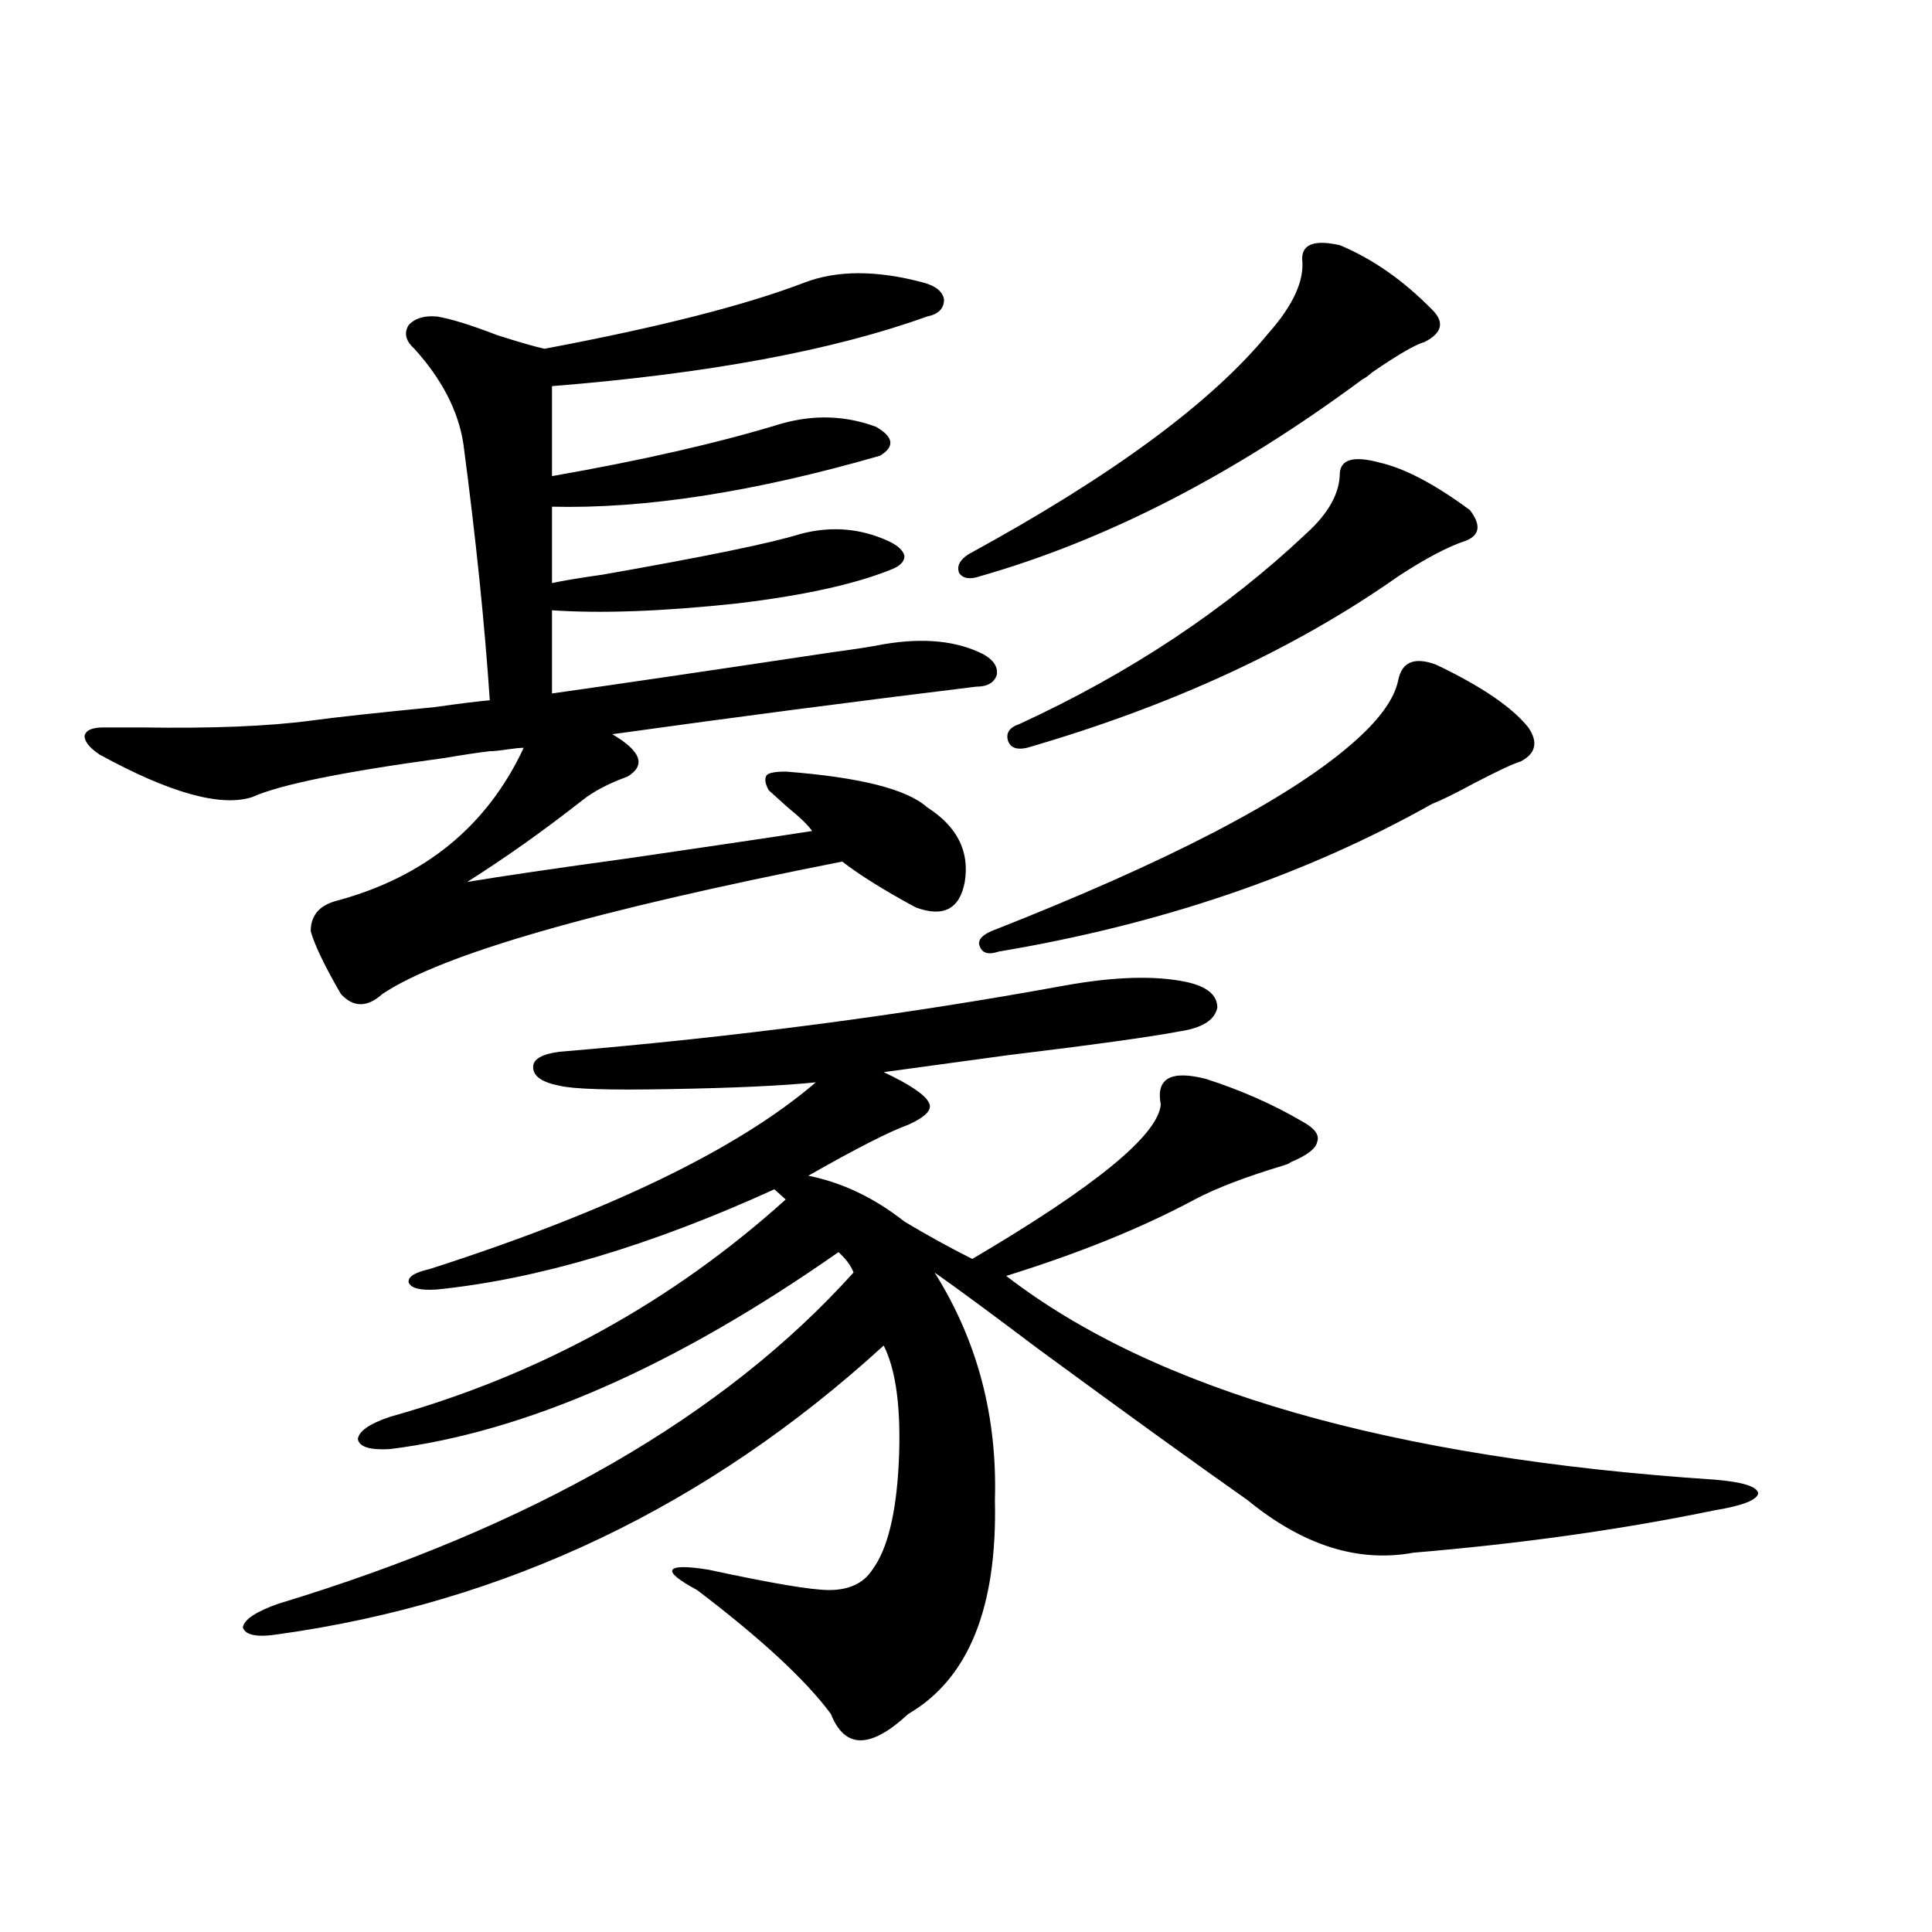
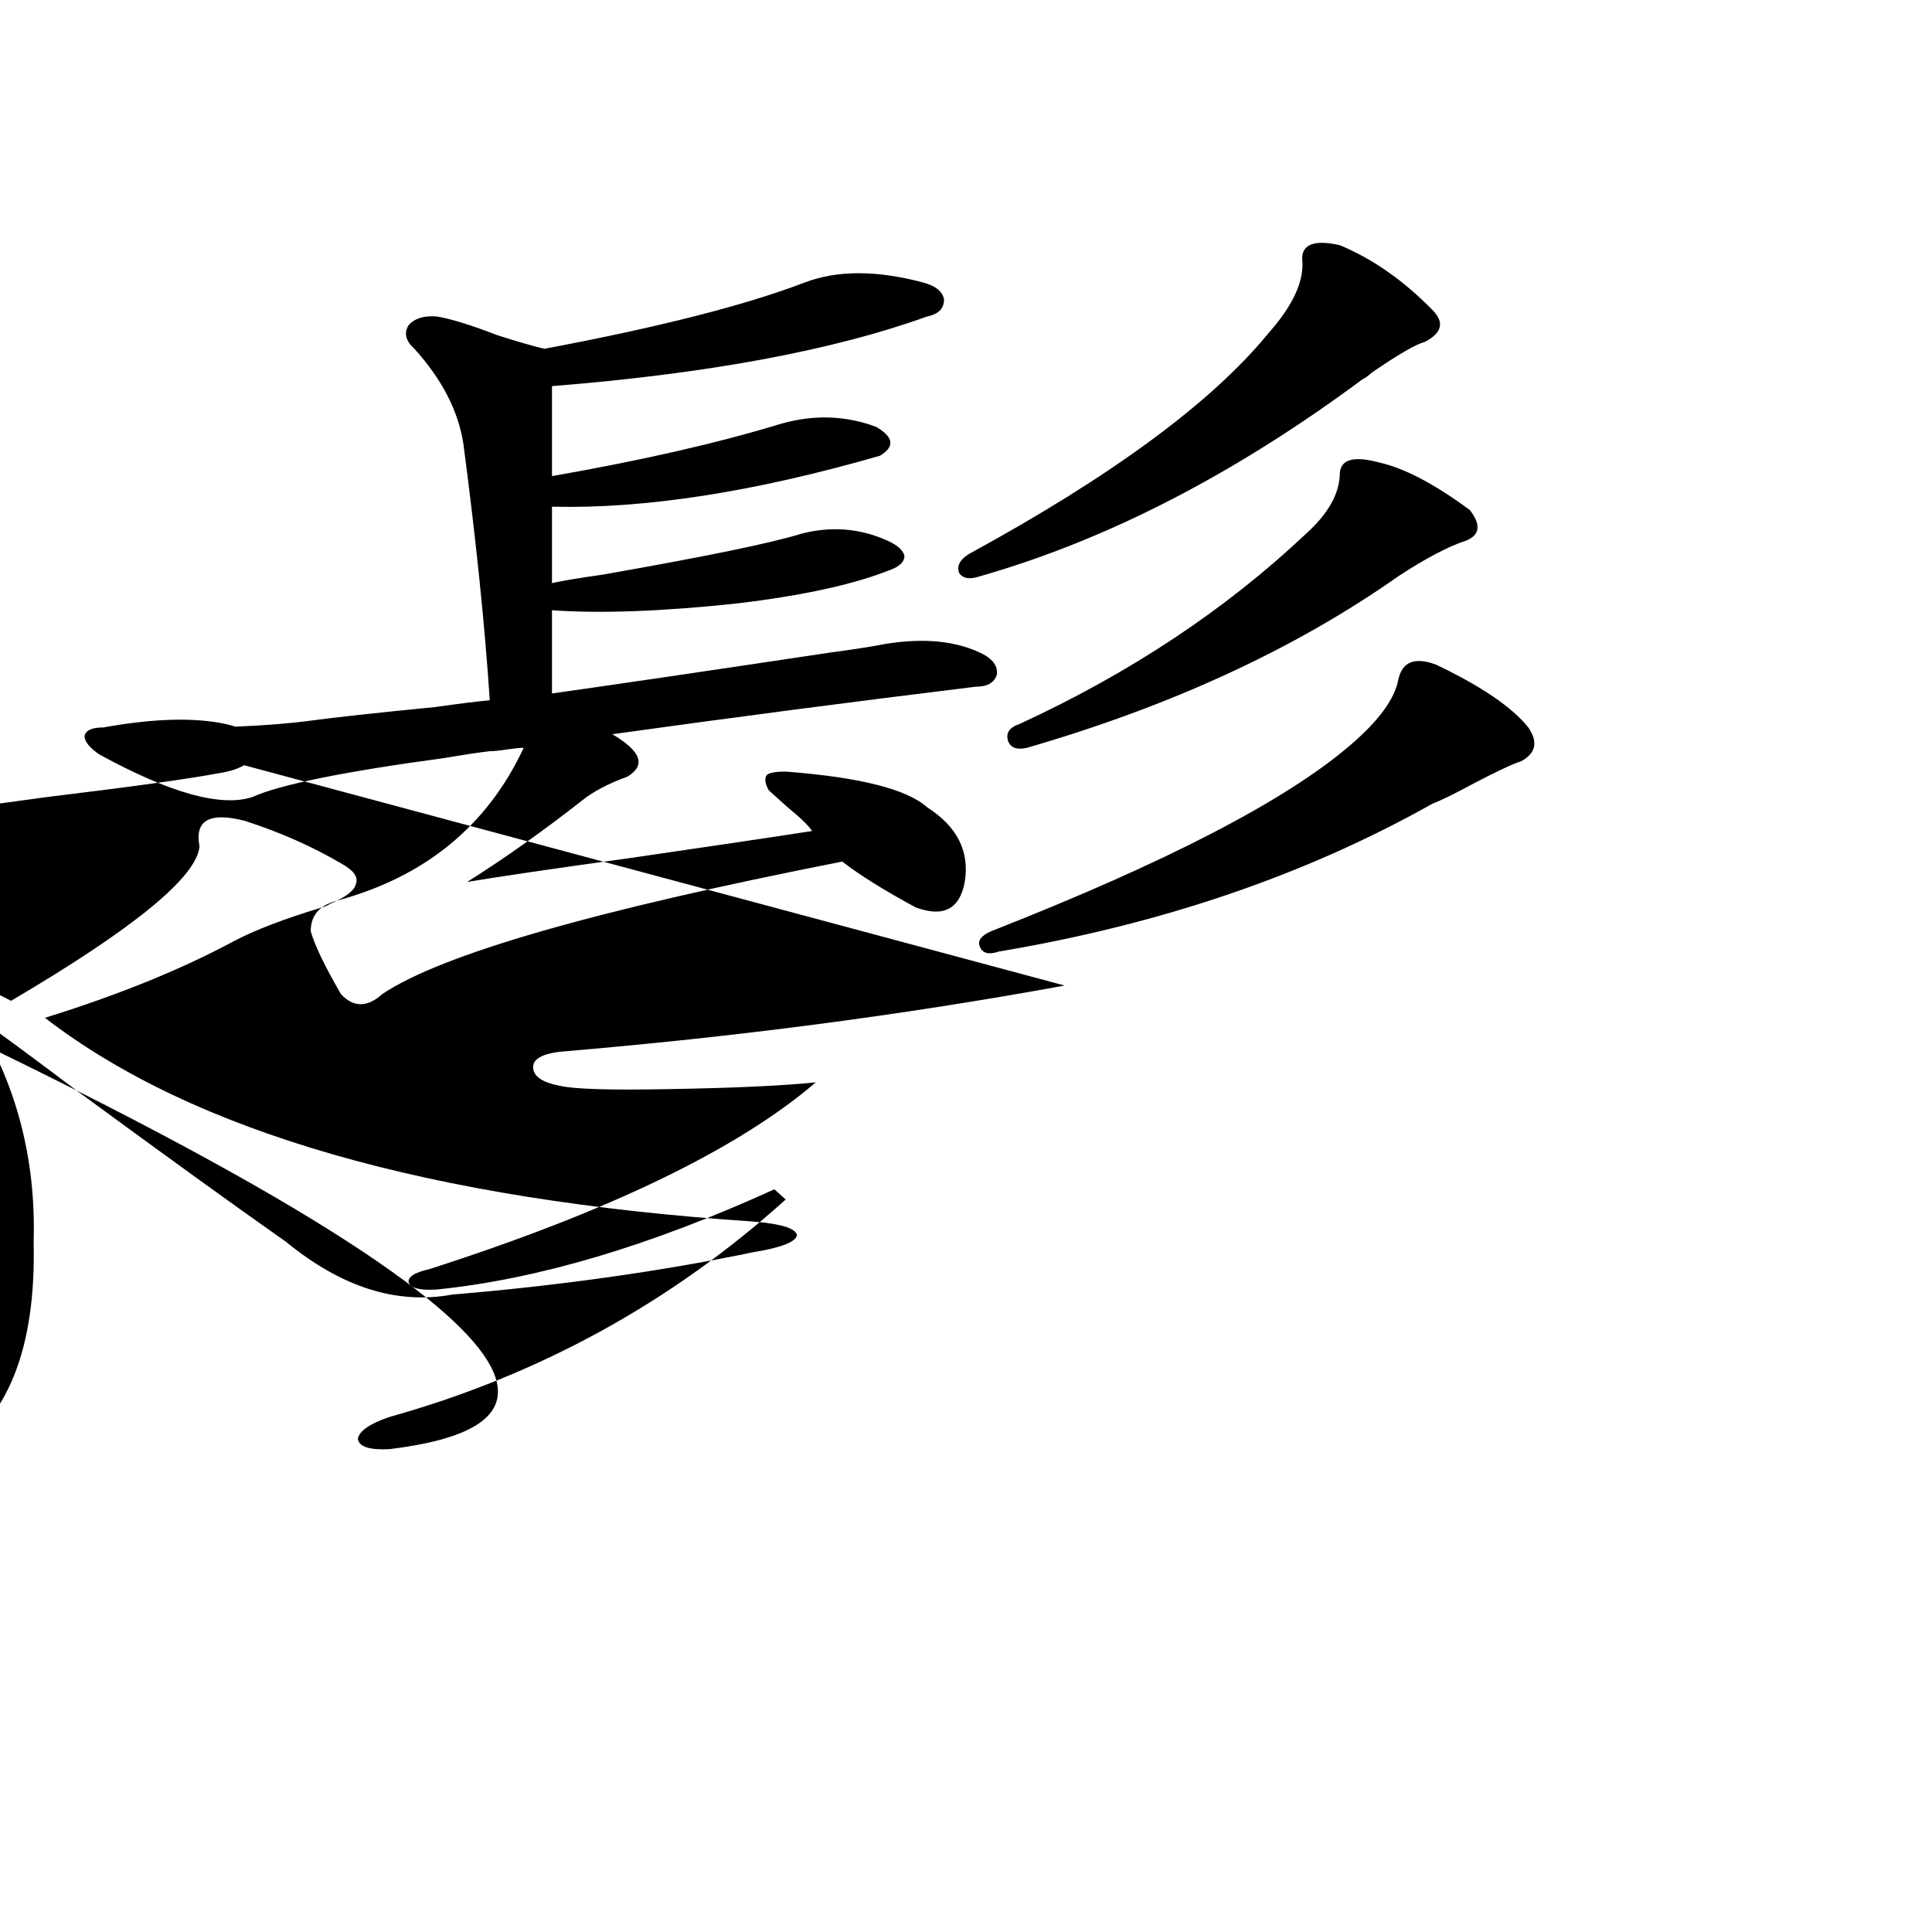
<svg xmlns="http://www.w3.org/2000/svg" version="1.1" id="图层_1" x="0px" y="0px" width="1000px" height="1000px" viewBox="0 0 1000 1000" enable-background="new 0 0 1000 1000" xml:space="preserve">
-   <path d="M53.511,376.52c4.543,0,11.052,0,19.512,0c36.417,0.591,65.685-0.577,87.803-3.516c13.003-1.758,34.466-4.093,64.389-7.031  c12.348-1.758,21.783-2.925,28.292-3.516c-2.606-39.249-7.164-83.496-13.658-132.715c-2.606-16.988-11.066-33.398-25.365-49.219  c-4.558-4.093-5.533-8.199-2.927-12.305c3.247-3.516,8.125-4.972,14.634-4.395c7.149,1.181,17.561,4.395,31.219,9.668  c11.052,3.516,19.177,5.863,24.39,7.031c59.176-11.124,104.053-22.55,134.631-34.277c16.905-6.441,37.393-6.441,61.462,0  c6.494,1.758,10.076,4.696,10.731,8.789c0,4.696-2.927,7.621-8.78,8.789c-48.779,17.578-113.503,29.594-194.142,36.035v46.582  c46.828-8.199,86.492-17.276,119.021-27.246c16.905-4.684,33.17-4.093,48.779,1.758c9.101,5.273,9.756,10.258,1.951,14.941  c-65.044,18.759-121.628,27.548-169.752,26.367v39.551c5.198-1.167,13.979-2.637,26.341-4.395  c53.322-9.366,87.468-16.397,102.437-21.094c15.609-4.093,30.563-2.925,44.877,3.516c5.198,2.349,8.125,4.985,8.78,7.91  c0,2.938-2.286,5.273-6.829,7.031c-18.871,7.622-45.532,13.485-79.998,17.578c-38.383,4.106-70.242,5.273-95.607,3.516v43.066  c33.17-4.683,80.974-11.714,143.411-21.094c13.003-1.758,22.438-3.214,28.292-4.395c20.808-3.516,38.048-1.758,51.706,5.273  c5.198,2.938,7.47,6.454,6.829,10.547c-1.311,4.106-4.878,6.152-10.731,6.152c-62.438,7.622-125.21,15.82-188.288,24.609  c14.954,8.789,17.561,16.122,7.805,21.973c-9.756,3.516-17.561,7.622-23.414,12.305c-20.167,15.82-39.999,29.883-59.511,42.188  c17.561-2.925,45.518-7.031,83.9-12.305c44.222-6.44,75.761-11.124,94.632-14.063c-1.951-2.925-6.188-7.031-12.683-12.305  c-4.558-4.093-7.805-7.031-9.756-8.789c-1.951-3.516-2.286-6.152-0.976-7.91c1.296-1.167,4.543-1.758,9.756-1.758  c38.368,2.938,62.758,9.091,73.169,18.457c15.609,9.97,22.104,22.852,19.512,38.672c-2.606,14.063-11.066,18.457-25.365,13.184  c-16.265-8.789-28.947-16.699-38.048-23.73c-128.137,25.2-207.479,48.052-238.043,68.555c-7.805,7.031-14.969,7.031-21.463,0  c-8.46-14.64-13.658-25.488-15.609-32.52c0-8.198,4.543-13.472,13.658-15.82c45.518-12.305,77.712-38.672,96.583-79.102  c-1.951,0-4.878,0.302-8.78,0.879c-3.902,0.591-6.829,0.879-8.78,0.879c-5.213,0.591-13.018,1.758-23.414,3.516  c-52.041,7.031-85.211,13.774-99.51,20.215c-16.265,5.273-42.605-2.046-79.022-21.973c-5.213-3.516-7.805-6.729-7.805-9.668  C44.396,377.989,47.657,376.52,53.511,376.52z M551.06,510.113c26.006-4.683,47.148-5.273,63.413-1.758  c10.396,2.349,15.609,6.743,15.609,13.184c-1.311,6.454-7.805,10.547-19.512,12.305c-15.609,2.938-45.212,7.031-88.778,12.305  c-29.923,4.106-51.386,7.031-64.389,8.789c13.658,6.454,21.463,11.728,23.414,15.82c1.951,3.516-1.631,7.333-10.731,11.426  c-9.756,3.516-26.996,12.305-51.706,26.367c17.561,3.516,34.146,11.426,49.755,23.73c11.707,7.031,23.414,13.485,35.121,19.336  c63.733-37.491,96.248-64.16,97.559-79.98c-2.606-13.472,5.198-17.866,23.414-13.184c18.201,5.864,34.786,13.184,49.755,21.973  c6.494,3.516,9.101,7.031,7.805,10.547c-0.655,3.516-5.213,7.031-13.658,10.547c-0.655,0.591-1.951,1.181-3.902,1.758  c-19.512,5.864-34.801,11.728-45.853,17.578c-27.316,14.653-59.846,27.837-97.559,39.551  c76.736,59.188,199.02,94.345,366.82,105.469c14.299,1.181,21.783,3.516,22.438,7.031c-0.655,3.516-8.14,6.454-22.438,8.789  c-48.139,9.97-100.165,17.29-156.094,21.973c-28.627,5.273-57.239-3.804-85.852-27.246c-26.676-18.745-62.772-44.824-108.29-78.223  c-24.069-18.155-41.95-31.339-53.657-39.551c22.104,35.156,32.515,74.419,31.219,117.773c1.296,55.659-13.658,92.573-44.877,110.742  c-19.512,18.155-32.85,18.155-39.999,0c-13.018-17.578-36.097-38.974-69.267-64.16c-9.756-5.273-13.993-8.789-12.683-10.547  c1.296-1.758,7.47-1.758,18.536,0c32.515,7.031,53.322,10.547,62.438,10.547c10.396,0,17.881-3.516,22.438-10.547  c7.805-10.547,12.348-29.004,13.658-55.371c1.296-27.534-1.311-47.749-7.805-60.645c-91.064,83.208-195.452,133.003-313.163,149.414  c-11.066,1.758-17.24,0.577-18.536-3.516c0.641-4.106,6.829-8.212,18.536-12.305c131.369-39.839,230.559-96.968,297.554-171.387  c-1.311-3.516-3.902-7.031-7.805-10.547C349.434,707.29,272.042,741.266,201.8,750.055c-10.411,0.591-15.944-1.167-16.585-5.273  c0.641-4.093,6.174-7.91,16.585-11.426c77.392-21.671,145.683-59.175,204.873-112.5l-5.854-5.273  c-64.389,29.306-122.604,46.582-174.63,51.855c-8.46,0.591-13.338-0.577-14.634-3.516c-0.655-2.925,2.927-5.273,10.731-7.031  c93.001-29.883,159.661-62.101,199.995-96.68c-16.92,1.758-42.285,2.938-76.096,3.516c-30.578,0.591-49.435,0-56.584-1.758  c-9.115-1.758-13.658-4.972-13.658-9.668c0-4.093,4.543-6.729,13.658-7.91C380.652,536.782,467.8,525.356,551.06,510.113z   M693.495,126.91c16.905,7.031,32.835,18.168,47.804,33.398c6.494,6.454,5.198,12.016-3.902,16.699  c-4.558,1.181-13.658,6.454-27.316,15.82c-1.951,1.758-3.582,2.938-4.878,3.516c-66.34,49.219-132.359,83.208-198.044,101.953  c-5.213,1.758-8.78,1.181-10.731-1.758c-1.311-3.516,0.32-6.729,4.878-9.668c74.145-40.43,125.851-78.512,155.118-114.258  c13.003-14.64,18.856-27.535,17.561-38.672C673.983,126.333,680.478,123.984,693.495,126.91z M743.25,344  c23.414,11.138,39.344,21.973,47.804,32.52c5.198,7.622,3.902,13.485-3.902,17.578c-3.902,1.181-12.042,4.985-24.39,11.426  c-9.756,5.273-16.92,8.789-21.463,10.547c-65.699,36.914-140.484,62.402-224.385,76.465c-5.213,1.758-8.46,0.879-9.756-2.637  c-1.311-2.925,0.641-5.562,5.854-7.91c91.05-35.733,153.167-67.964,186.337-96.68c14.299-12.305,22.438-23.429,24.39-33.398  C725.689,342.544,732.184,339.907,743.25,344z M713.982,239.41c13.003,2.938,28.612,11.137,46.828,24.609  c5.854,7.622,5.198,12.896-1.951,15.82c-9.115,2.938-20.822,9.091-35.121,18.457c-53.337,37.505-117.405,67.099-192.19,88.77  c-5.213,1.181-8.46,0-9.756-3.516c-1.311-4.093,0.641-7.031,5.854-8.789c57.225-26.367,106.659-59.175,148.289-98.438  c11.707-10.547,17.561-21.094,17.561-31.641C694.136,237.652,700.965,235.895,713.982,239.41z" />
+   <path d="M53.511,376.52c4.543,0,11.052,0,19.512,0c36.417,0.591,65.685-0.577,87.803-3.516c13.003-1.758,34.466-4.093,64.389-7.031  c12.348-1.758,21.783-2.925,28.292-3.516c-2.606-39.249-7.164-83.496-13.658-132.715c-2.606-16.988-11.066-33.398-25.365-49.219  c-4.558-4.093-5.533-8.199-2.927-12.305c3.247-3.516,8.125-4.972,14.634-4.395c7.149,1.181,17.561,4.395,31.219,9.668  c11.052,3.516,19.177,5.863,24.39,7.031c59.176-11.124,104.053-22.55,134.631-34.277c16.905-6.441,37.393-6.441,61.462,0  c6.494,1.758,10.076,4.696,10.731,8.789c0,4.696-2.927,7.621-8.78,8.789c-48.779,17.578-113.503,29.594-194.142,36.035v46.582  c46.828-8.199,86.492-17.276,119.021-27.246c16.905-4.684,33.17-4.093,48.779,1.758c9.101,5.273,9.756,10.258,1.951,14.941  c-65.044,18.759-121.628,27.548-169.752,26.367v39.551c5.198-1.167,13.979-2.637,26.341-4.395  c53.322-9.366,87.468-16.397,102.437-21.094c15.609-4.093,30.563-2.925,44.877,3.516c5.198,2.349,8.125,4.985,8.78,7.91  c0,2.938-2.286,5.273-6.829,7.031c-18.871,7.622-45.532,13.485-79.998,17.578c-38.383,4.106-70.242,5.273-95.607,3.516v43.066  c33.17-4.683,80.974-11.714,143.411-21.094c13.003-1.758,22.438-3.214,28.292-4.395c20.808-3.516,38.048-1.758,51.706,5.273  c5.198,2.938,7.47,6.454,6.829,10.547c-1.311,4.106-4.878,6.152-10.731,6.152c-62.438,7.622-125.21,15.82-188.288,24.609  c14.954,8.789,17.561,16.122,7.805,21.973c-9.756,3.516-17.561,7.622-23.414,12.305c-20.167,15.82-39.999,29.883-59.511,42.188  c17.561-2.925,45.518-7.031,83.9-12.305c44.222-6.44,75.761-11.124,94.632-14.063c-1.951-2.925-6.188-7.031-12.683-12.305  c-4.558-4.093-7.805-7.031-9.756-8.789c-1.951-3.516-2.286-6.152-0.976-7.91c1.296-1.167,4.543-1.758,9.756-1.758  c38.368,2.938,62.758,9.091,73.169,18.457c15.609,9.97,22.104,22.852,19.512,38.672c-2.606,14.063-11.066,18.457-25.365,13.184  c-16.265-8.789-28.947-16.699-38.048-23.73c-128.137,25.2-207.479,48.052-238.043,68.555c-7.805,7.031-14.969,7.031-21.463,0  c-8.46-14.64-13.658-25.488-15.609-32.52c0-8.198,4.543-13.472,13.658-15.82c45.518-12.305,77.712-38.672,96.583-79.102  c-1.951,0-4.878,0.302-8.78,0.879c-3.902,0.591-6.829,0.879-8.78,0.879c-5.213,0.591-13.018,1.758-23.414,3.516  c-52.041,7.031-85.211,13.774-99.51,20.215c-16.265,5.273-42.605-2.046-79.022-21.973c-5.213-3.516-7.805-6.729-7.805-9.668  C44.396,377.989,47.657,376.52,53.511,376.52z c26.006-4.683,47.148-5.273,63.413-1.758  c10.396,2.349,15.609,6.743,15.609,13.184c-1.311,6.454-7.805,10.547-19.512,12.305c-15.609,2.938-45.212,7.031-88.778,12.305  c-29.923,4.106-51.386,7.031-64.389,8.789c13.658,6.454,21.463,11.728,23.414,15.82c1.951,3.516-1.631,7.333-10.731,11.426  c-9.756,3.516-26.996,12.305-51.706,26.367c17.561,3.516,34.146,11.426,49.755,23.73c11.707,7.031,23.414,13.485,35.121,19.336  c63.733-37.491,96.248-64.16,97.559-79.98c-2.606-13.472,5.198-17.866,23.414-13.184c18.201,5.864,34.786,13.184,49.755,21.973  c6.494,3.516,9.101,7.031,7.805,10.547c-0.655,3.516-5.213,7.031-13.658,10.547c-0.655,0.591-1.951,1.181-3.902,1.758  c-19.512,5.864-34.801,11.728-45.853,17.578c-27.316,14.653-59.846,27.837-97.559,39.551  c76.736,59.188,199.02,94.345,366.82,105.469c14.299,1.181,21.783,3.516,22.438,7.031c-0.655,3.516-8.14,6.454-22.438,8.789  c-48.139,9.97-100.165,17.29-156.094,21.973c-28.627,5.273-57.239-3.804-85.852-27.246c-26.676-18.745-62.772-44.824-108.29-78.223  c-24.069-18.155-41.95-31.339-53.657-39.551c22.104,35.156,32.515,74.419,31.219,117.773c1.296,55.659-13.658,92.573-44.877,110.742  c-19.512,18.155-32.85,18.155-39.999,0c-13.018-17.578-36.097-38.974-69.267-64.16c-9.756-5.273-13.993-8.789-12.683-10.547  c1.296-1.758,7.47-1.758,18.536,0c32.515,7.031,53.322,10.547,62.438,10.547c10.396,0,17.881-3.516,22.438-10.547  c7.805-10.547,12.348-29.004,13.658-55.371c1.296-27.534-1.311-47.749-7.805-60.645c-91.064,83.208-195.452,133.003-313.163,149.414  c-11.066,1.758-17.24,0.577-18.536-3.516c0.641-4.106,6.829-8.212,18.536-12.305c131.369-39.839,230.559-96.968,297.554-171.387  c-1.311-3.516-3.902-7.031-7.805-10.547C349.434,707.29,272.042,741.266,201.8,750.055c-10.411,0.591-15.944-1.167-16.585-5.273  c0.641-4.093,6.174-7.91,16.585-11.426c77.392-21.671,145.683-59.175,204.873-112.5l-5.854-5.273  c-64.389,29.306-122.604,46.582-174.63,51.855c-8.46,0.591-13.338-0.577-14.634-3.516c-0.655-2.925,2.927-5.273,10.731-7.031  c93.001-29.883,159.661-62.101,199.995-96.68c-16.92,1.758-42.285,2.938-76.096,3.516c-30.578,0.591-49.435,0-56.584-1.758  c-9.115-1.758-13.658-4.972-13.658-9.668c0-4.093,4.543-6.729,13.658-7.91C380.652,536.782,467.8,525.356,551.06,510.113z   M693.495,126.91c16.905,7.031,32.835,18.168,47.804,33.398c6.494,6.454,5.198,12.016-3.902,16.699  c-4.558,1.181-13.658,6.454-27.316,15.82c-1.951,1.758-3.582,2.938-4.878,3.516c-66.34,49.219-132.359,83.208-198.044,101.953  c-5.213,1.758-8.78,1.181-10.731-1.758c-1.311-3.516,0.32-6.729,4.878-9.668c74.145-40.43,125.851-78.512,155.118-114.258  c13.003-14.64,18.856-27.535,17.561-38.672C673.983,126.333,680.478,123.984,693.495,126.91z M743.25,344  c23.414,11.138,39.344,21.973,47.804,32.52c5.198,7.622,3.902,13.485-3.902,17.578c-3.902,1.181-12.042,4.985-24.39,11.426  c-9.756,5.273-16.92,8.789-21.463,10.547c-65.699,36.914-140.484,62.402-224.385,76.465c-5.213,1.758-8.46,0.879-9.756-2.637  c-1.311-2.925,0.641-5.562,5.854-7.91c91.05-35.733,153.167-67.964,186.337-96.68c14.299-12.305,22.438-23.429,24.39-33.398  C725.689,342.544,732.184,339.907,743.25,344z M713.982,239.41c13.003,2.938,28.612,11.137,46.828,24.609  c5.854,7.622,5.198,12.896-1.951,15.82c-9.115,2.938-20.822,9.091-35.121,18.457c-53.337,37.505-117.405,67.099-192.19,88.77  c-5.213,1.181-8.46,0-9.756-3.516c-1.311-4.093,0.641-7.031,5.854-8.789c57.225-26.367,106.659-59.175,148.289-98.438  c11.707-10.547,17.561-21.094,17.561-31.641C694.136,237.652,700.965,235.895,713.982,239.41z" />
</svg>